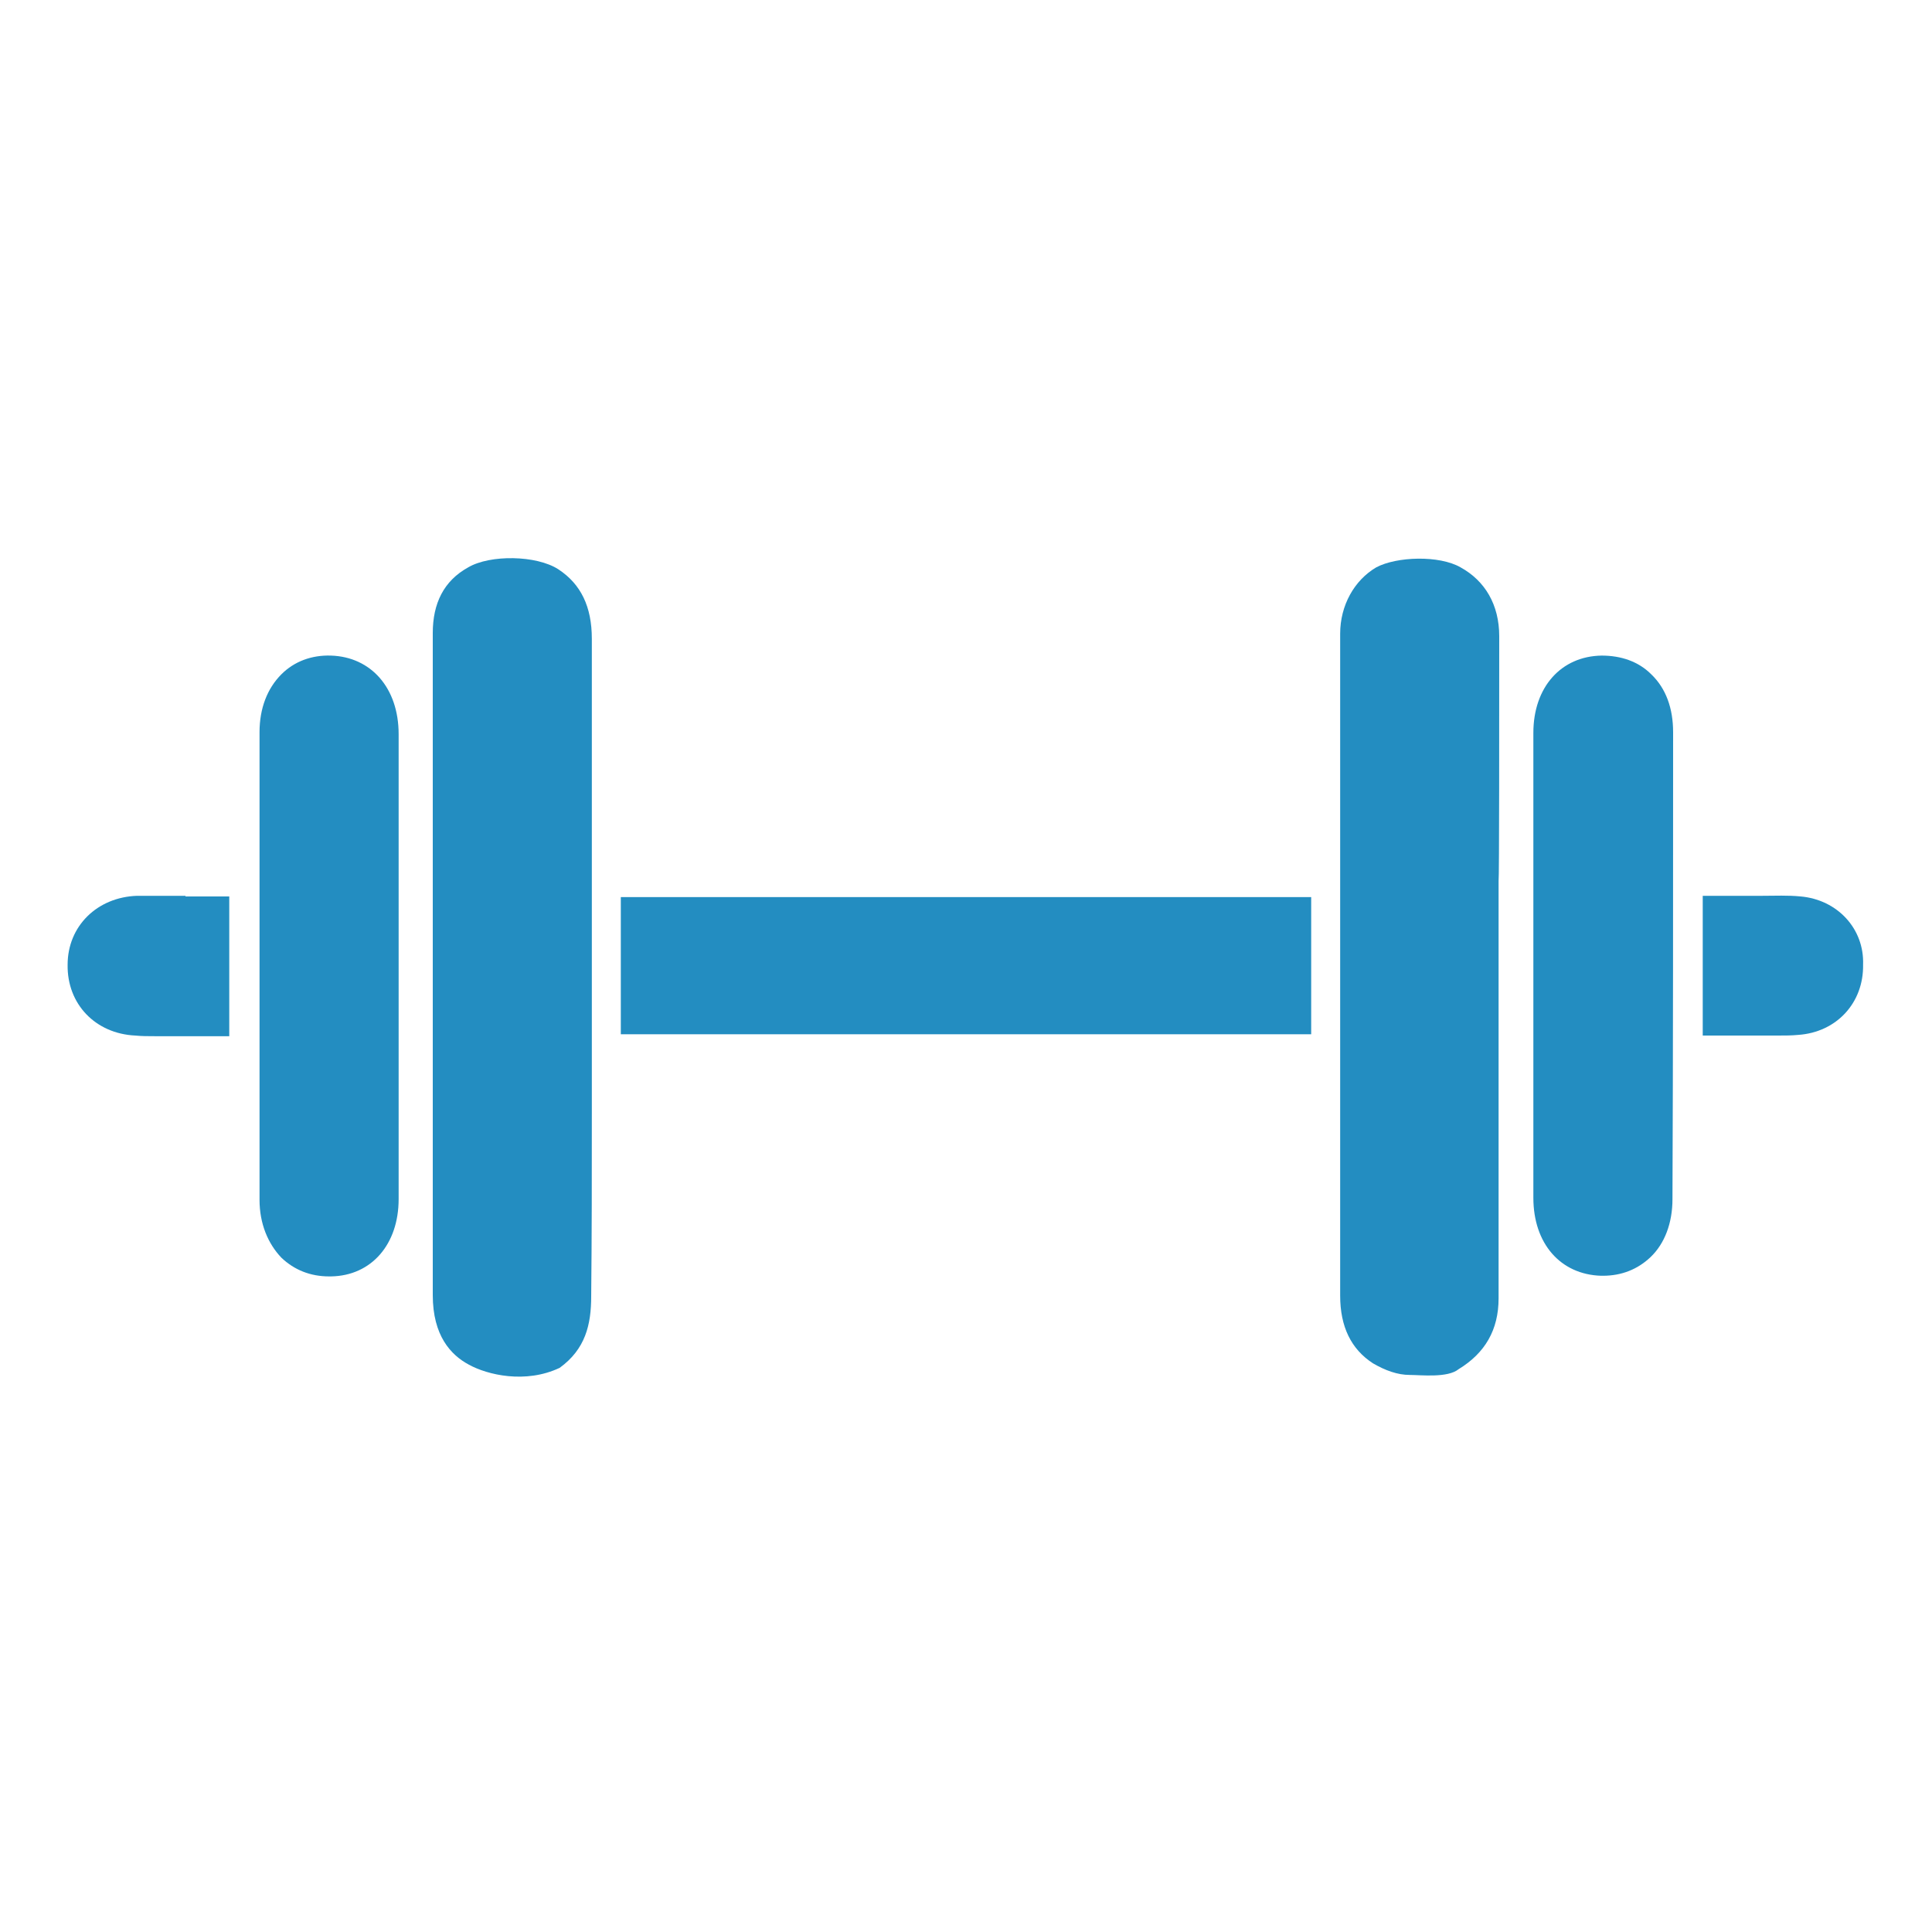
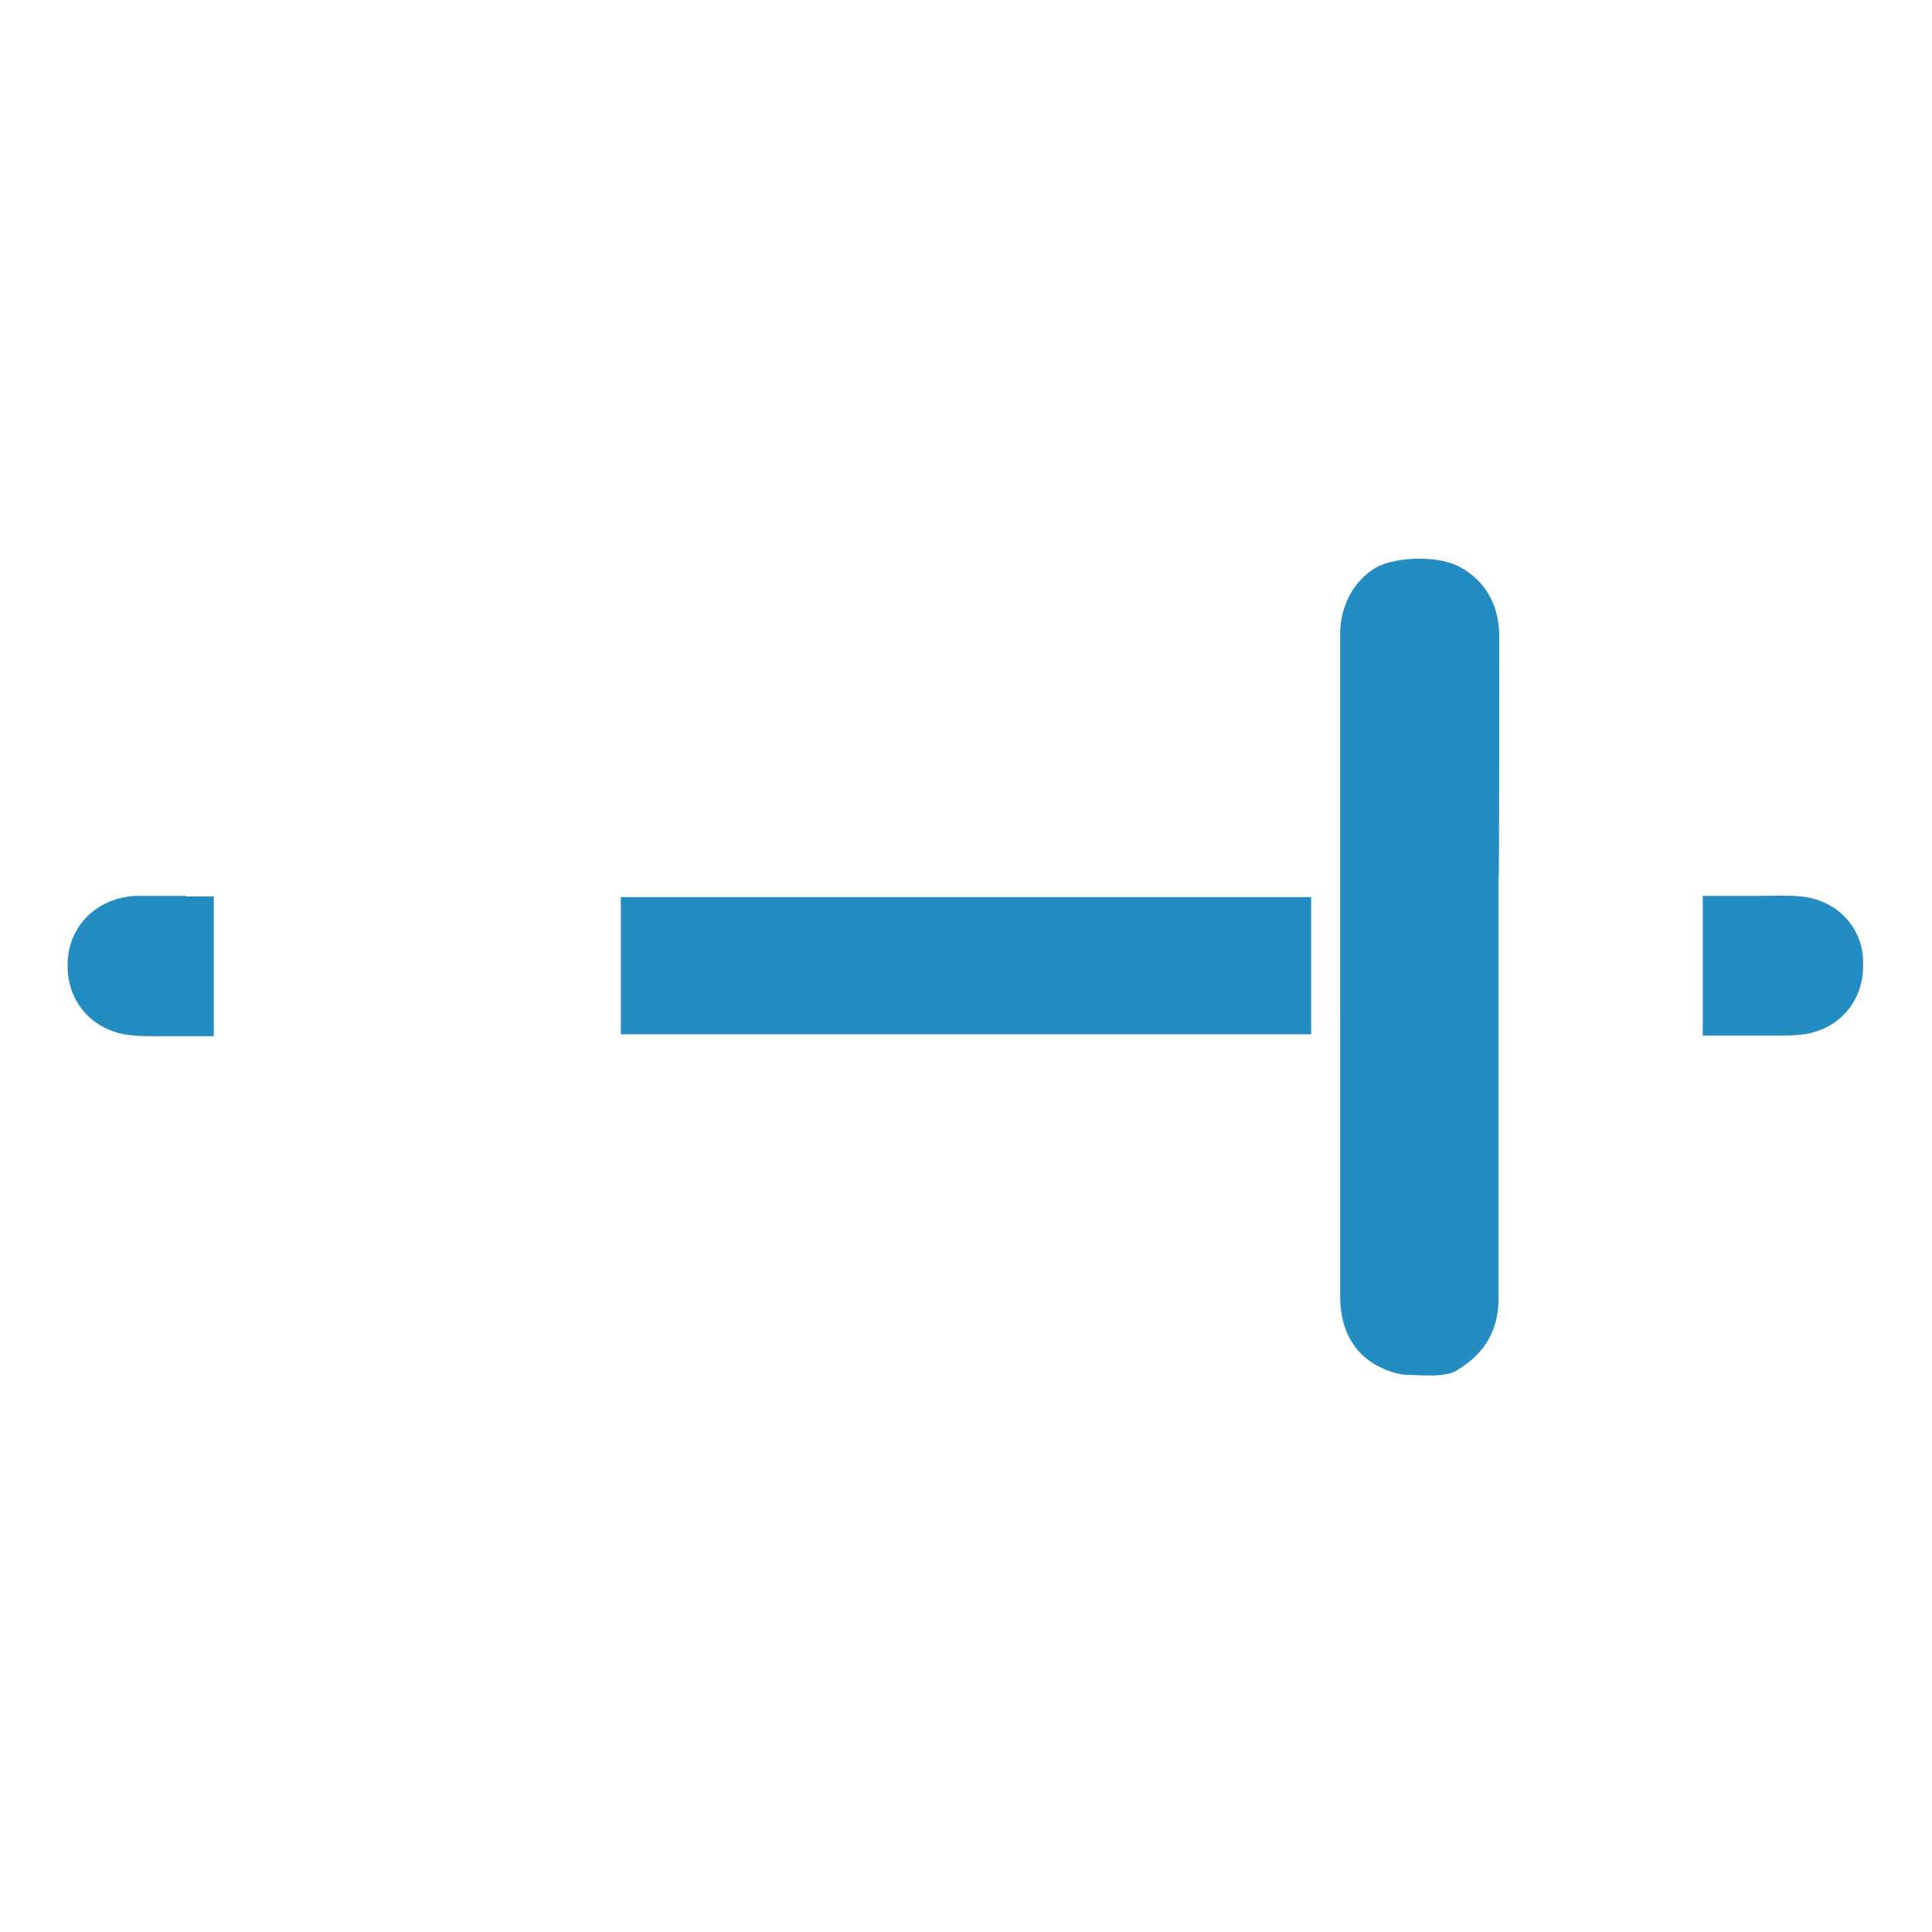
<svg xmlns="http://www.w3.org/2000/svg" version="1.1" id="Capa_1" x="0px" y="0px" viewBox="0 0 300 300" style="enable-background:new 0 0 300 300;" xml:space="preserve">
  <style type="text/css">
	.st0{fill:#238DC1;}
</style>
  <g>
    <g>
      <rect x="96.4" y="139.3" class="st0" width="107.2" height="21.3" />
      <path class="st0" d="M232.8,98.8c0-4.9-2.2-8.6-6-10.7c-3.3-1.9-9.9-1.7-13.1,0c-3.4,2-5.6,5.9-5.6,10.3c0,10.7,0,21.4,0,32    c0,4.4,0,8.8,0,13.2V158c0,14.4,0,28.7,0,43.2c0,4.8,1.7,8.3,5.1,10.5c1.9,1.1,3.8,1.8,5.7,1.8c1.7,0,5.9,0.5,7.6-0.9    c4.1-2.5,6.2-6.1,6.2-11c0-11.9,0-23.8,0-35.6v-29.2C232.8,136.7,232.8,111.4,232.8,98.8z" />
-       <path class="st0" d="M91.9,172.8c0-3.8,0-7.5,0-11.2v-17.5c0-15,0-30,0-44.9c0-5-1.7-8.5-5.2-10.8c-3.4-2.2-10.6-2.3-14-0.3    c-3.8,2.1-5.5,5.6-5.5,10.2v65.1c0,12.5,0,25.2,0,37.7c0,6.3,2.8,9.3,5.6,10.8c2.9,1.6,8.8,3,14.1,0.5c4-2.9,4.9-6.7,4.9-11.1    C91.9,191.9,91.9,182.2,91.9,172.8z" />
    </g>
-     <path class="st0" d="M51.4,101.8c-3-0.1-5.7,0.9-7.7,2.9c-2.2,2.2-3.4,5.3-3.4,9c0,24.8,0,49.2,0,72.6c0,3.7,1.3,6.8,3.4,9   c2,1.9,4.5,2.9,7.4,2.9h0.3c6.3-0.1,10.5-5,10.5-12c0-8.5,0-17,0-25.5v-21c0-8.6,0-17.1,0-25.7C61.9,106.8,57.6,102,51.4,101.8z" />
-     <path class="st0" d="M259.8,113.7c0-3.7-1.1-6.8-3.4-9c-2-2-4.7-2.9-7.7-2.9c-6.3,0.1-10.6,4.9-10.6,12c0,8.5,0,17,0,25.5v20.8   c0,8.7,0,17.2,0,25.9c0,7.1,4.2,11.9,10.5,12.1c0.1,0,0.2,0,0.3,0c2.9,0,5.4-1,7.4-2.9c2.2-2.1,3.4-5.3,3.4-9   C259.8,162.6,259.8,138.3,259.8,113.7z" />
-     <path class="st0" d="M28.8,139.1c-0.8,0-1.7,0-2.4,0c-1.8,0-3.4,0-5.1,0c-6.2,0.2-10.8,4.7-10.8,10.7c-0.1,6.1,4.3,10.7,10.5,11   c1,0.1,2,0.1,3,0.1c0.8,0,1.6,0,2.4,0c0.8,0,1.7,0,2.5,0h6.7v-21.7H28.8z" />
+     <path class="st0" d="M28.8,139.1c-0.8,0-1.7,0-2.4,0c-1.8,0-3.4,0-5.1,0c-6.2,0.2-10.8,4.7-10.8,10.7c-0.1,6.1,4.3,10.7,10.5,11   c1,0.1,2,0.1,3,0.1c0.8,0,1.7,0,2.5,0h6.7v-21.7H28.8z" />
    <path class="st0" d="M279.6,139.2c-2-0.2-4-0.1-5.9-0.1c-0.8,0-1.7,0-2.6,0h-6.7v21.7h6.7c0.8,0,1.7,0,2.5,0c0.8,0,1.7,0,2.5,0   c1,0,2.1,0,3.1-0.1c6-0.4,10.2-5,10.1-10.9C289.5,144.2,285.3,139.7,279.6,139.2z" />
  </g>
</svg>